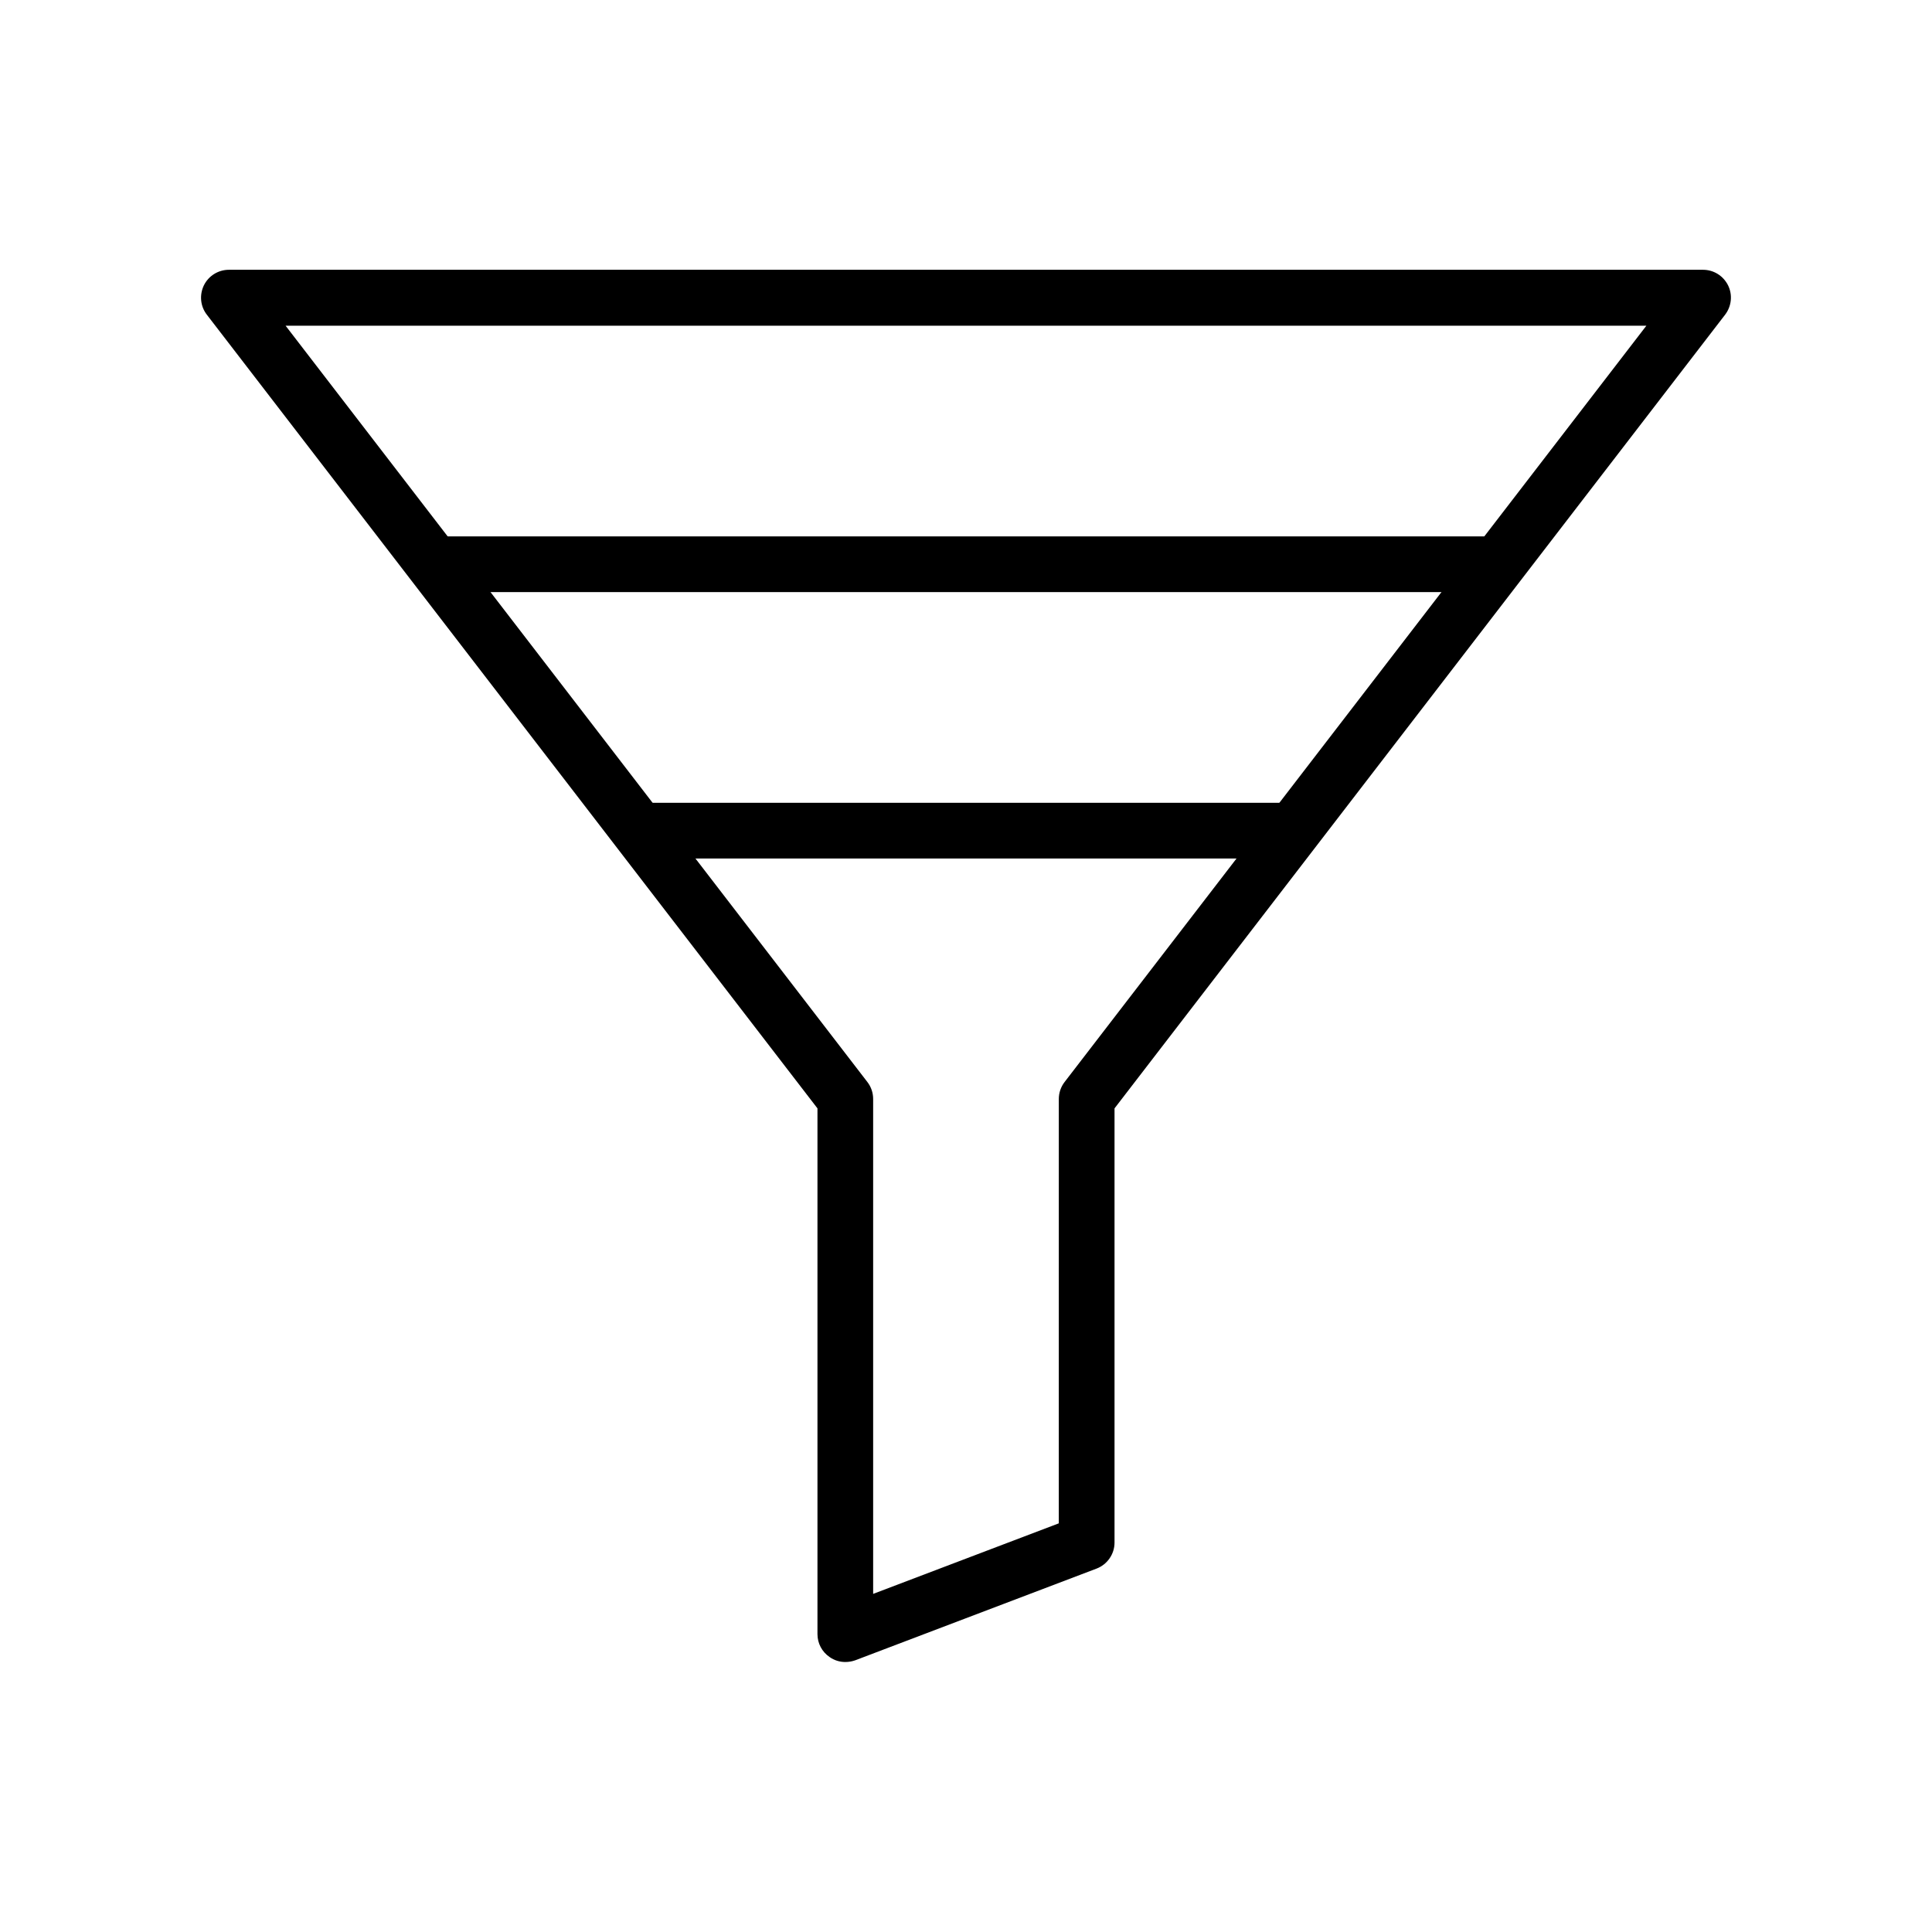
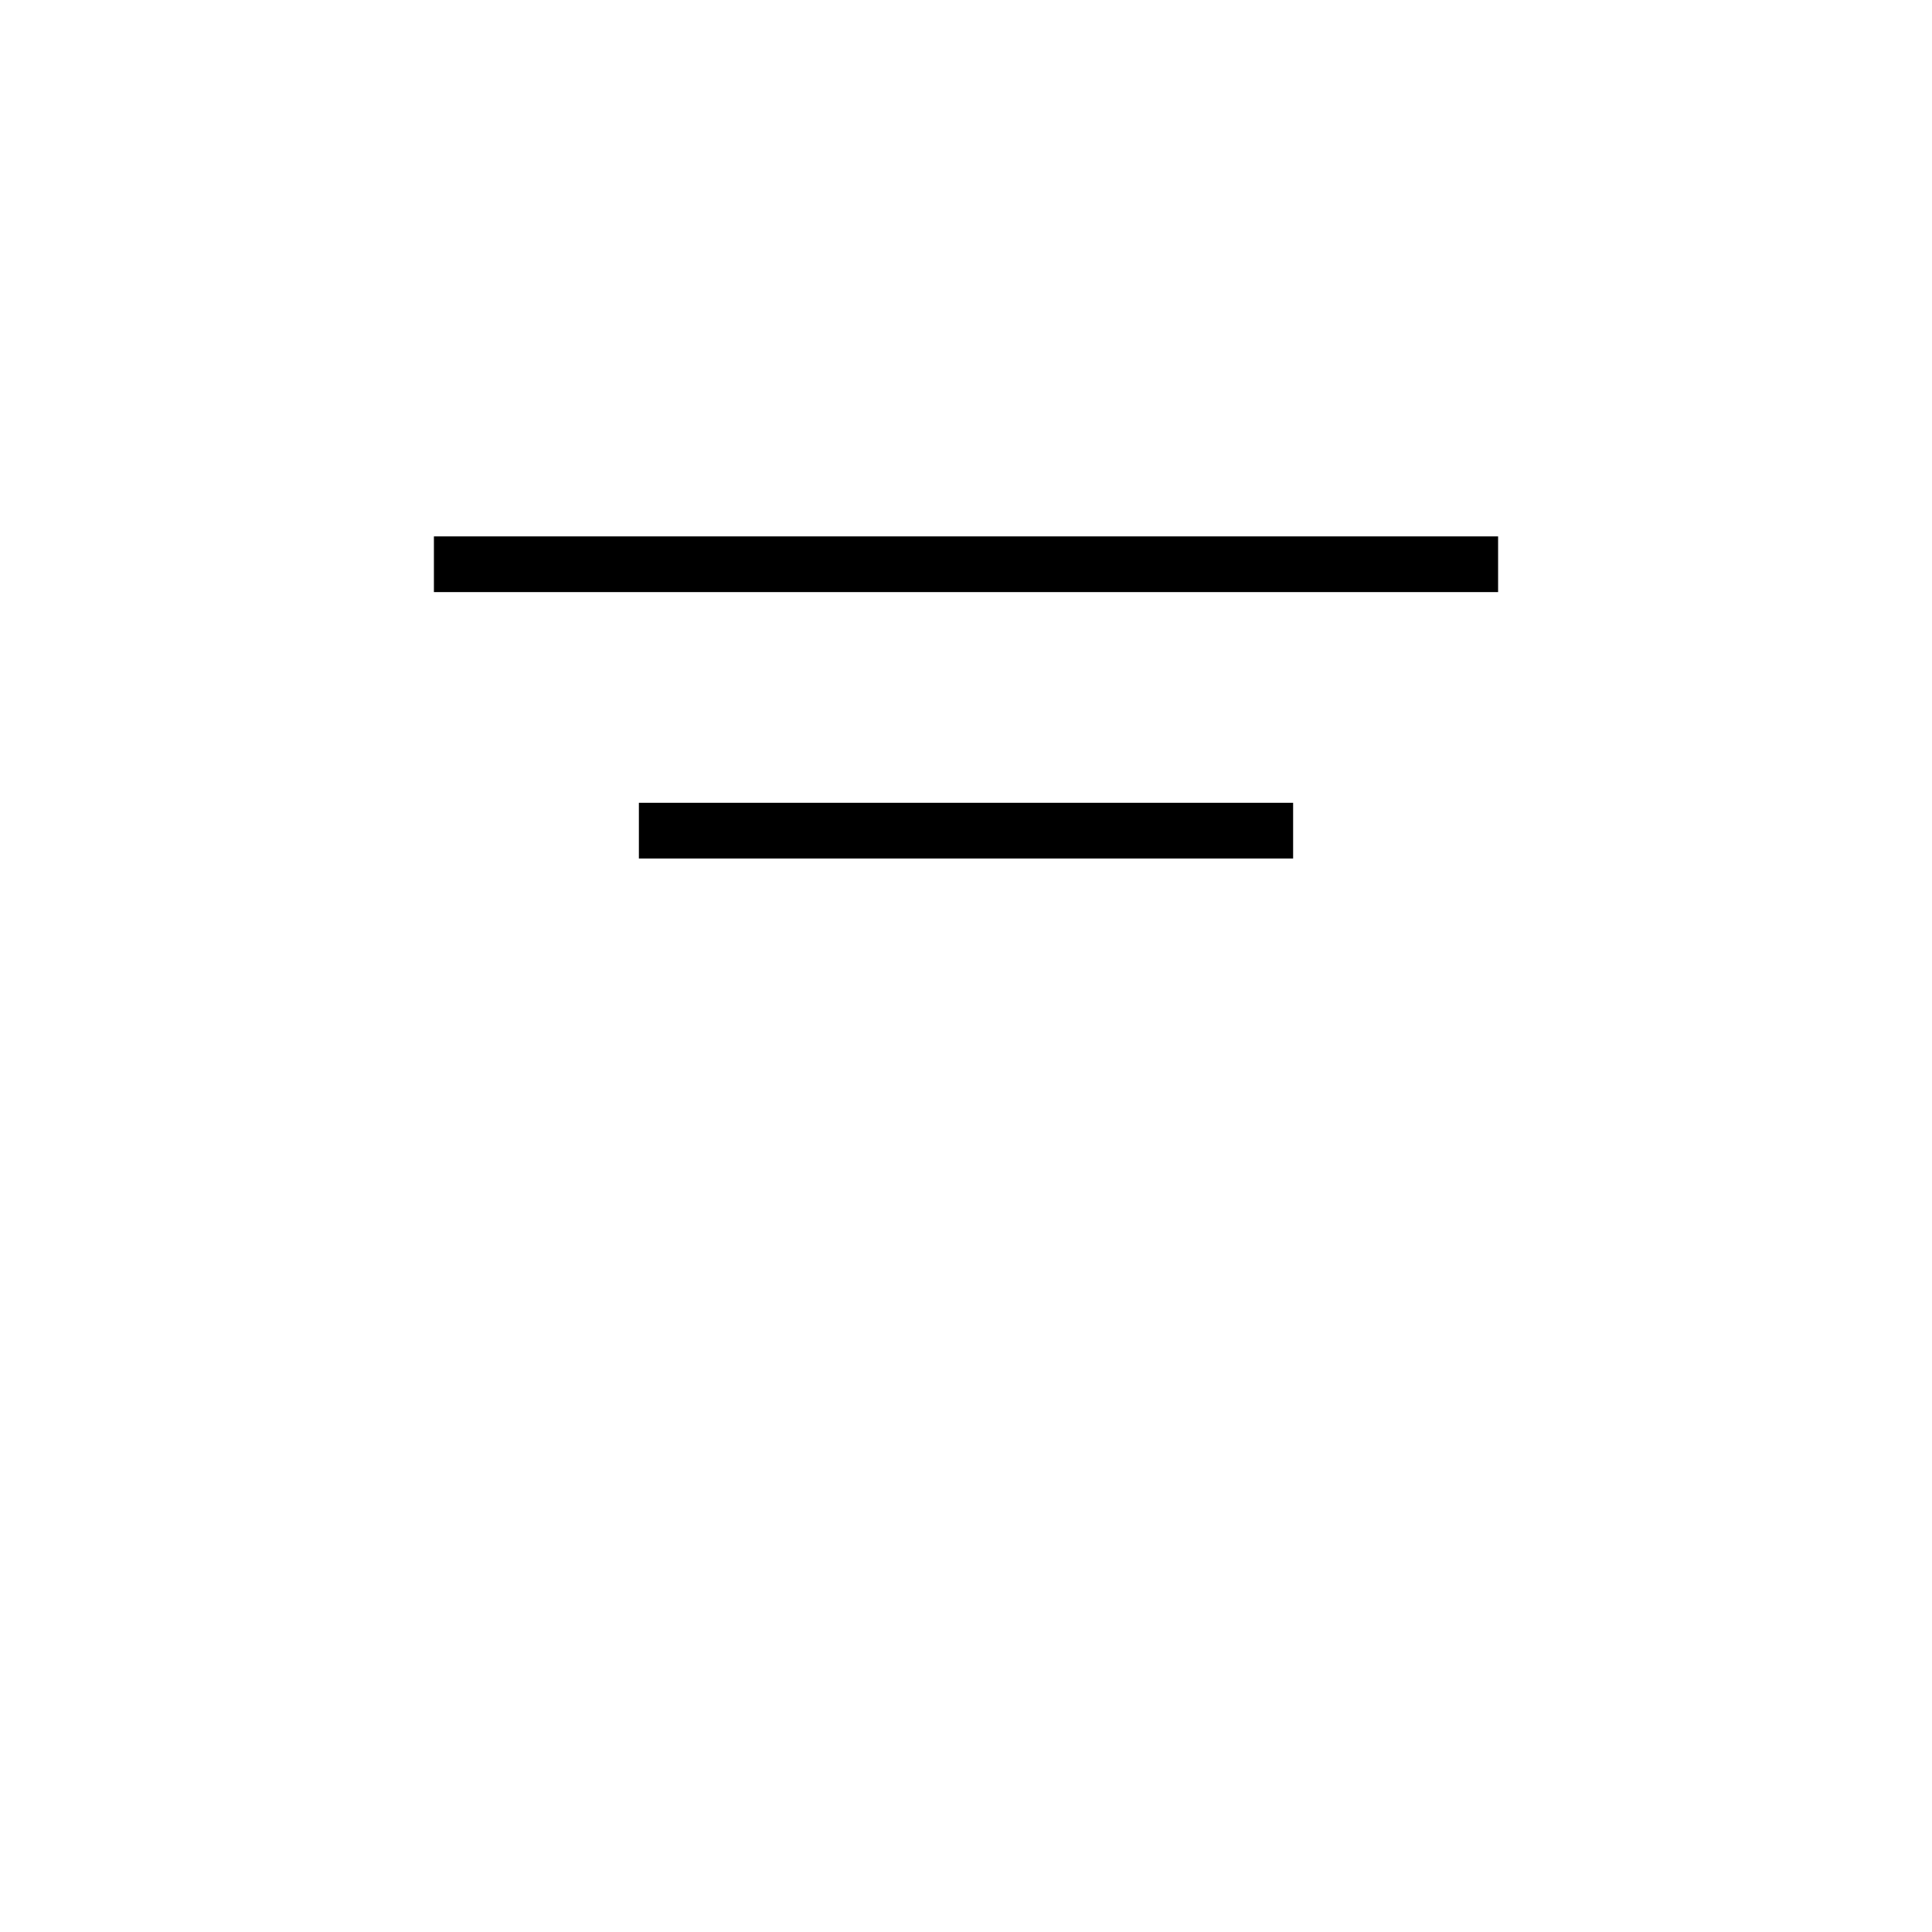
<svg xmlns="http://www.w3.org/2000/svg" fill="#000000" width="800px" height="800px" version="1.1" viewBox="144 144 512 512">
  <g>
-     <path d="m368.02 584.45c-1.477 0-2.953-0.441-4.184-1.328-2.016-1.379-3.199-3.641-3.199-6.051v-139.34l-161.82-210.33c-1.723-2.215-2.016-5.215-0.789-7.773 1.23-2.508 3.789-4.133 6.641-4.133h390.65c2.805 0 5.363 1.574 6.641 4.133 1.23 2.508 0.934 5.512-0.789 7.773l-161.81 210.33v115.08c0 3.051-1.918 5.805-4.773 6.887l-63.961 24.305c-0.836 0.297-1.723 0.445-2.606 0.445zm-148.34-354.14 154.19 200.44c0.984 1.277 1.523 2.856 1.523 4.477v131.17l49.199-18.695 0.004-112.47c0-1.625 0.543-3.199 1.523-4.477l154.19-200.44z" />
    <path d="m258.99 286.15h282.02v14.762h-282.02z" />
    <path d="m313.31 356.75h173.38v14.762h-173.38z" />
  </g>
</svg>